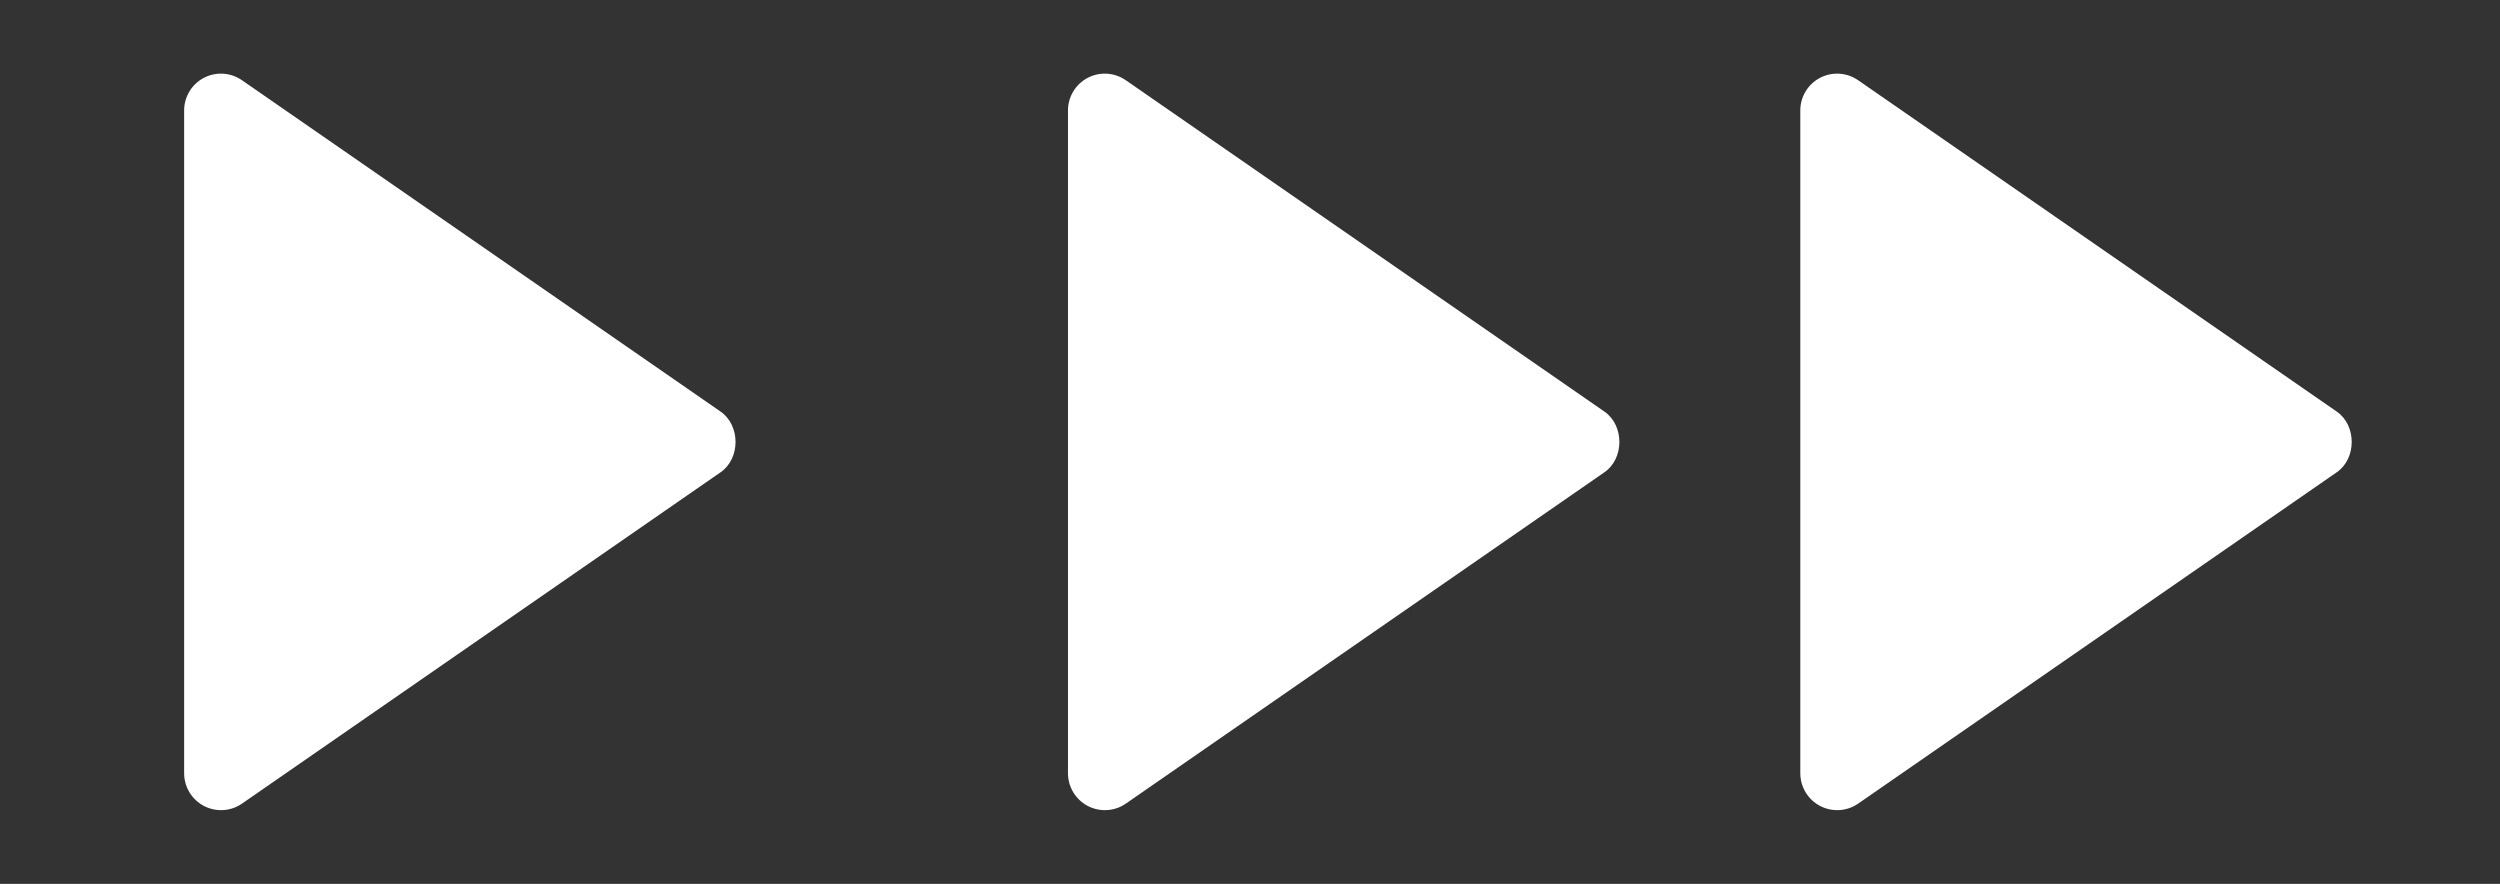
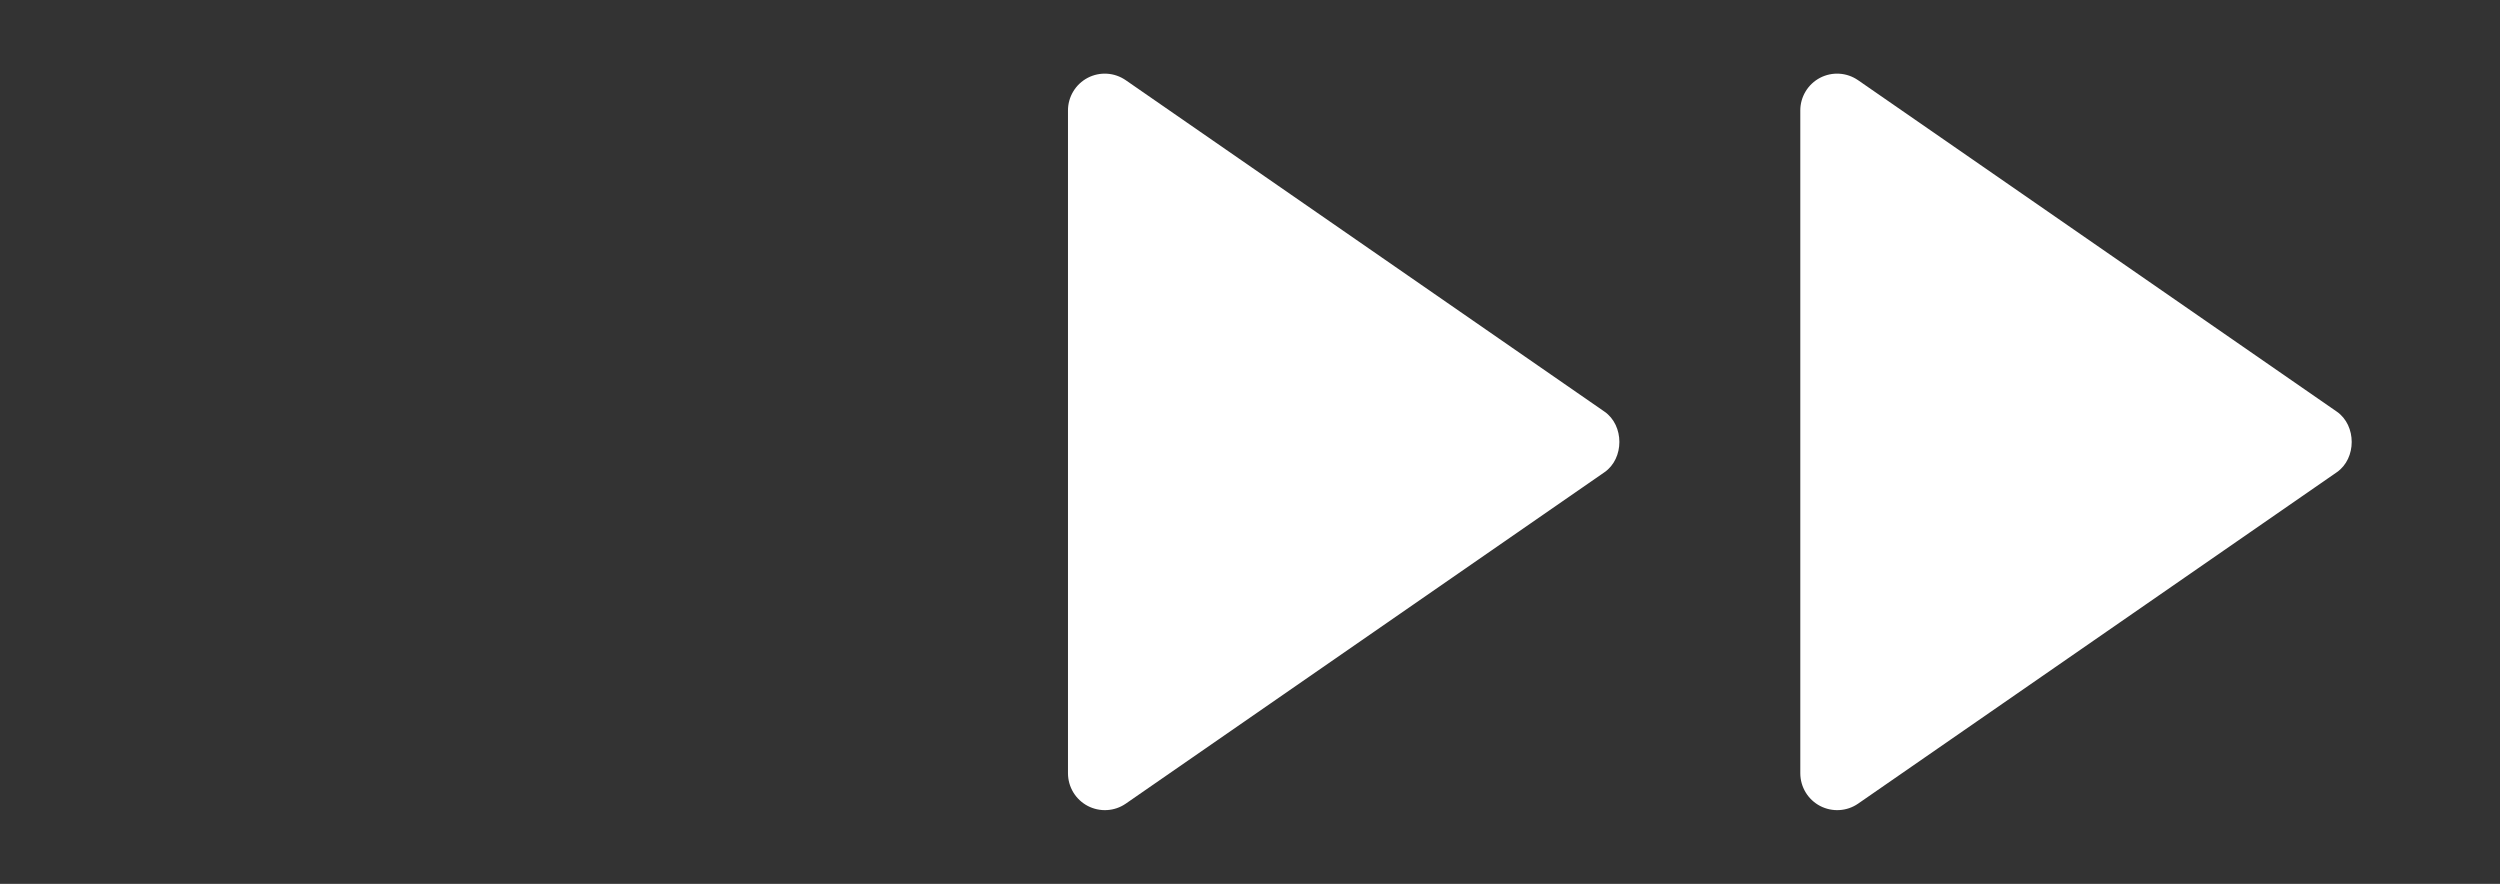
<svg xmlns="http://www.w3.org/2000/svg" width="99" height="35" viewBox="0 0 99 35" fill="none">
  <rect x="0" y="0" width="99" height="35" fill="#333333" stroke="none" />
-   <path d="M7.292 4.375L7.292 30.625C7.293 30.891 7.366 31.151 7.504 31.379C7.642 31.606 7.839 31.791 8.074 31.915C8.31 32.038 8.574 32.095 8.84 32.079C9.105 32.064 9.361 31.976 9.58 31.825L28.538 18.7C29.324 18.156 29.324 16.847 28.538 16.301L9.58 3.176C9.361 3.025 9.105 2.935 8.84 2.919C8.574 2.902 8.309 2.959 8.073 3.082C7.837 3.206 7.639 3.392 7.502 3.62C7.364 3.848 7.292 4.109 7.292 4.375Z" fill="white" />
  <path d="M42.292 4.375V30.625C42.293 30.891 42.366 31.151 42.504 31.379C42.642 31.606 42.839 31.791 43.074 31.915C43.31 32.038 43.574 32.095 43.84 32.079C44.105 32.064 44.361 31.976 44.58 31.825L63.538 18.7C64.324 18.156 64.324 16.847 63.538 16.301L44.58 3.176C44.361 3.025 44.105 2.935 43.84 2.919C43.574 2.902 43.309 2.959 43.073 3.082C42.837 3.206 42.639 3.392 42.502 3.62C42.364 3.848 42.291 4.109 42.292 4.375Z" fill="white" />
  <path d="M71.292 4.375V30.625C71.293 30.891 71.366 31.151 71.504 31.379C71.642 31.606 71.839 31.791 72.074 31.915C72.31 32.038 72.574 32.095 72.84 32.079C73.105 32.064 73.361 31.976 73.58 31.825L92.538 18.7C93.324 18.156 93.324 16.847 92.538 16.301L73.58 3.176C73.361 3.025 73.105 2.935 72.84 2.919C72.574 2.902 72.309 2.959 72.073 3.082C71.837 3.206 71.639 3.392 71.502 3.62C71.364 3.848 71.291 4.109 71.292 4.375Z" fill="white" />
</svg>